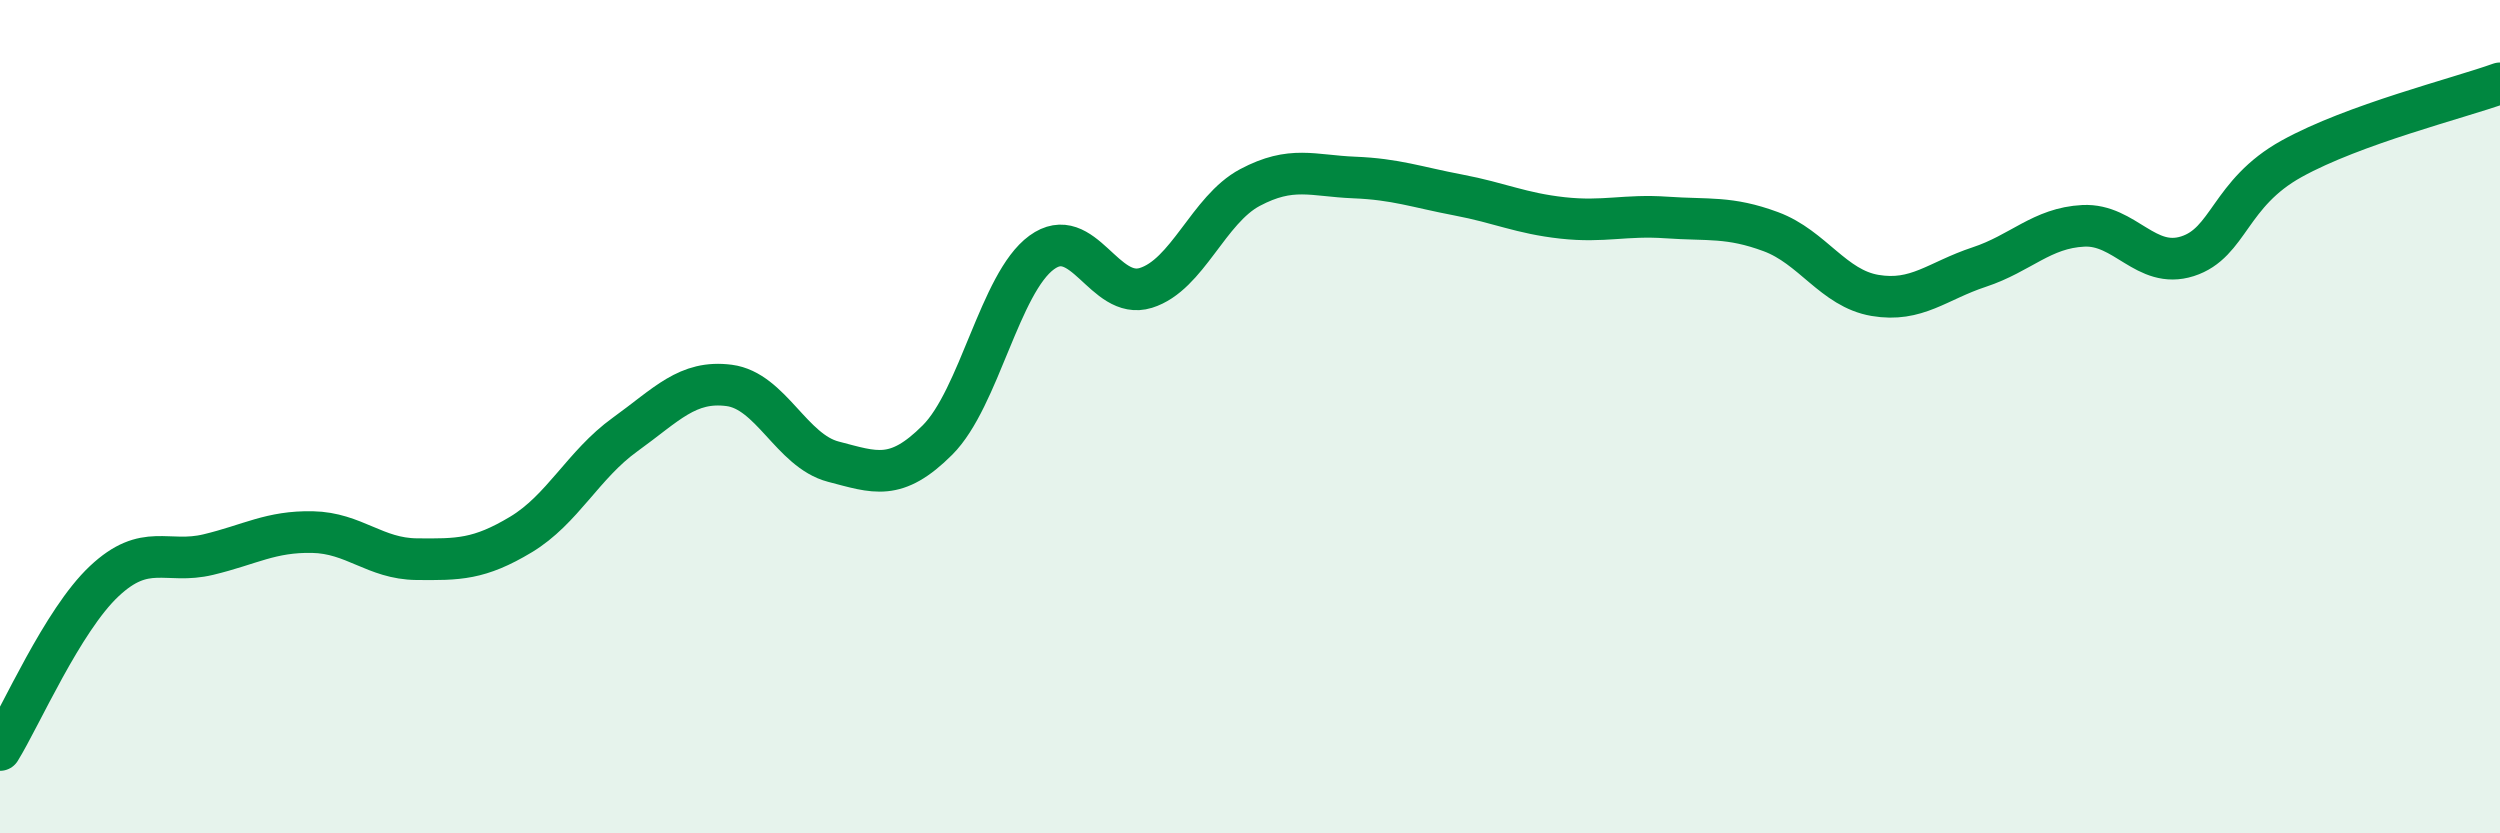
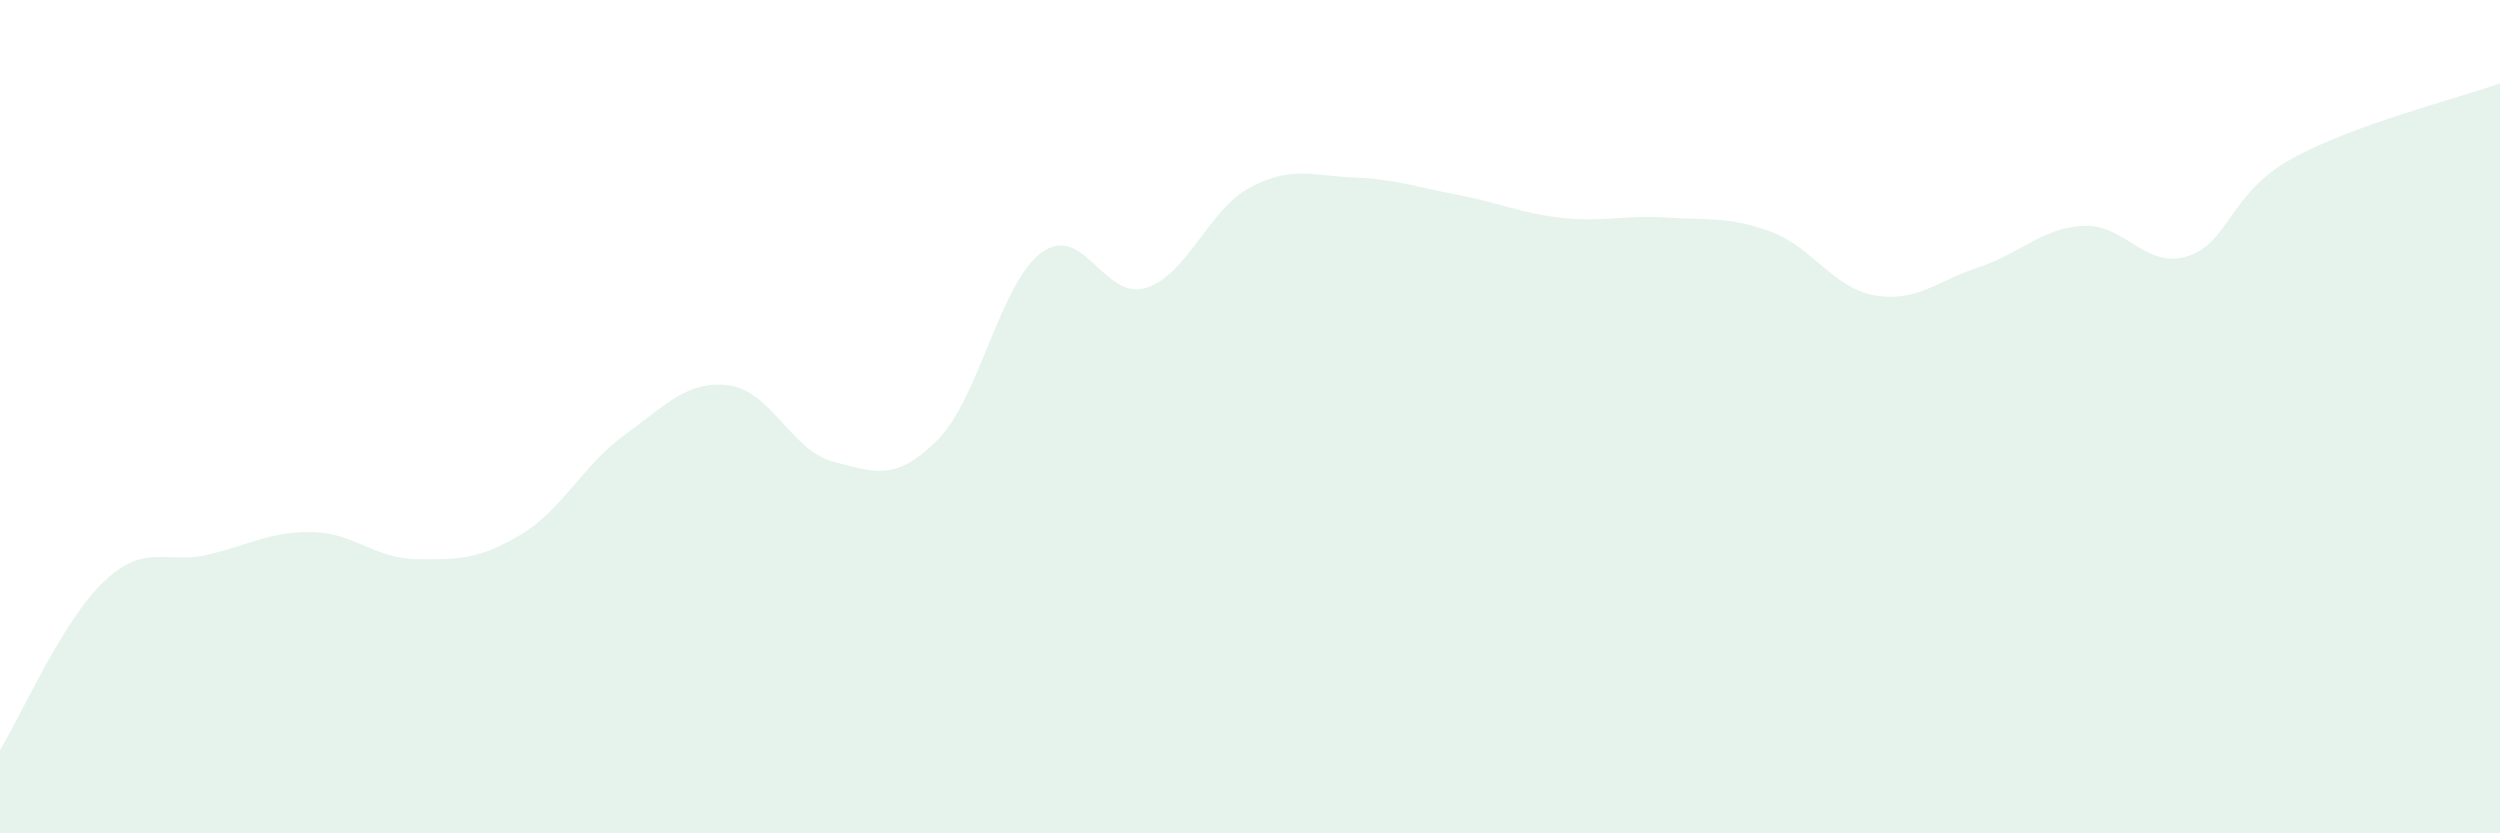
<svg xmlns="http://www.w3.org/2000/svg" width="60" height="20" viewBox="0 0 60 20">
  <path d="M 0,18 C 0.5,17.19 1.5,14.89 2.5,13.95 C 3.5,13.01 4,13.55 5,13.31 C 6,13.07 6.5,12.75 7.5,12.77 C 8.5,12.79 9,13.41 10,13.42 C 11,13.43 11.5,13.43 12.5,12.83 C 13.5,12.23 14,11.15 15,10.43 C 16,9.71 16.5,9.12 17.5,9.25 C 18.5,9.38 19,10.82 20,11.08 C 21,11.34 21.5,11.56 22.5,10.56 C 23.5,9.56 24,6.79 25,6.06 C 26,5.33 26.5,7.22 27.5,6.91 C 28.5,6.6 29,5.03 30,4.5 C 31,3.97 31.5,4.22 32.5,4.26 C 33.5,4.3 34,4.49 35,4.68 C 36,4.87 36.5,5.12 37.5,5.23 C 38.5,5.34 39,5.15 40,5.22 C 41,5.29 41.5,5.19 42.5,5.56 C 43.5,5.93 44,6.92 45,7.09 C 46,7.26 46.5,6.74 47.5,6.41 C 48.5,6.08 49,5.47 50,5.42 C 51,5.37 51.5,6.47 52.5,6.15 C 53.5,5.83 53.5,4.64 55,3.81 C 56.5,2.98 59,2.36 60,2L60 20L0 20Z" fill="#008740" opacity="0.1" stroke-linecap="round" stroke-linejoin="round" />
-   <path d="M 0,18 C 0.5,17.19 1.5,14.89 2.5,13.95 C 3.5,13.01 4,13.55 5,13.31 C 6,13.07 6.5,12.75 7.5,12.77 C 8.5,12.79 9,13.41 10,13.42 C 11,13.43 11.5,13.43 12.5,12.83 C 13.5,12.23 14,11.15 15,10.43 C 16,9.71 16.5,9.12 17.5,9.25 C 18.5,9.38 19,10.82 20,11.08 C 21,11.34 21.5,11.56 22.5,10.56 C 23.5,9.56 24,6.79 25,6.06 C 26,5.33 26.5,7.22 27.5,6.91 C 28.5,6.6 29,5.03 30,4.5 C 31,3.97 31.5,4.22 32.5,4.26 C 33.5,4.3 34,4.49 35,4.68 C 36,4.87 36.5,5.12 37.5,5.23 C 38.5,5.34 39,5.15 40,5.22 C 41,5.29 41.5,5.19 42.5,5.56 C 43.5,5.93 44,6.92 45,7.09 C 46,7.26 46.5,6.74 47.5,6.41 C 48.5,6.08 49,5.47 50,5.42 C 51,5.37 51.5,6.47 52.5,6.15 C 53.5,5.83 53.5,4.64 55,3.81 C 56.5,2.98 59,2.36 60,2" stroke="#008740" stroke-width="1" fill="none" stroke-linecap="round" stroke-linejoin="round" />
</svg>